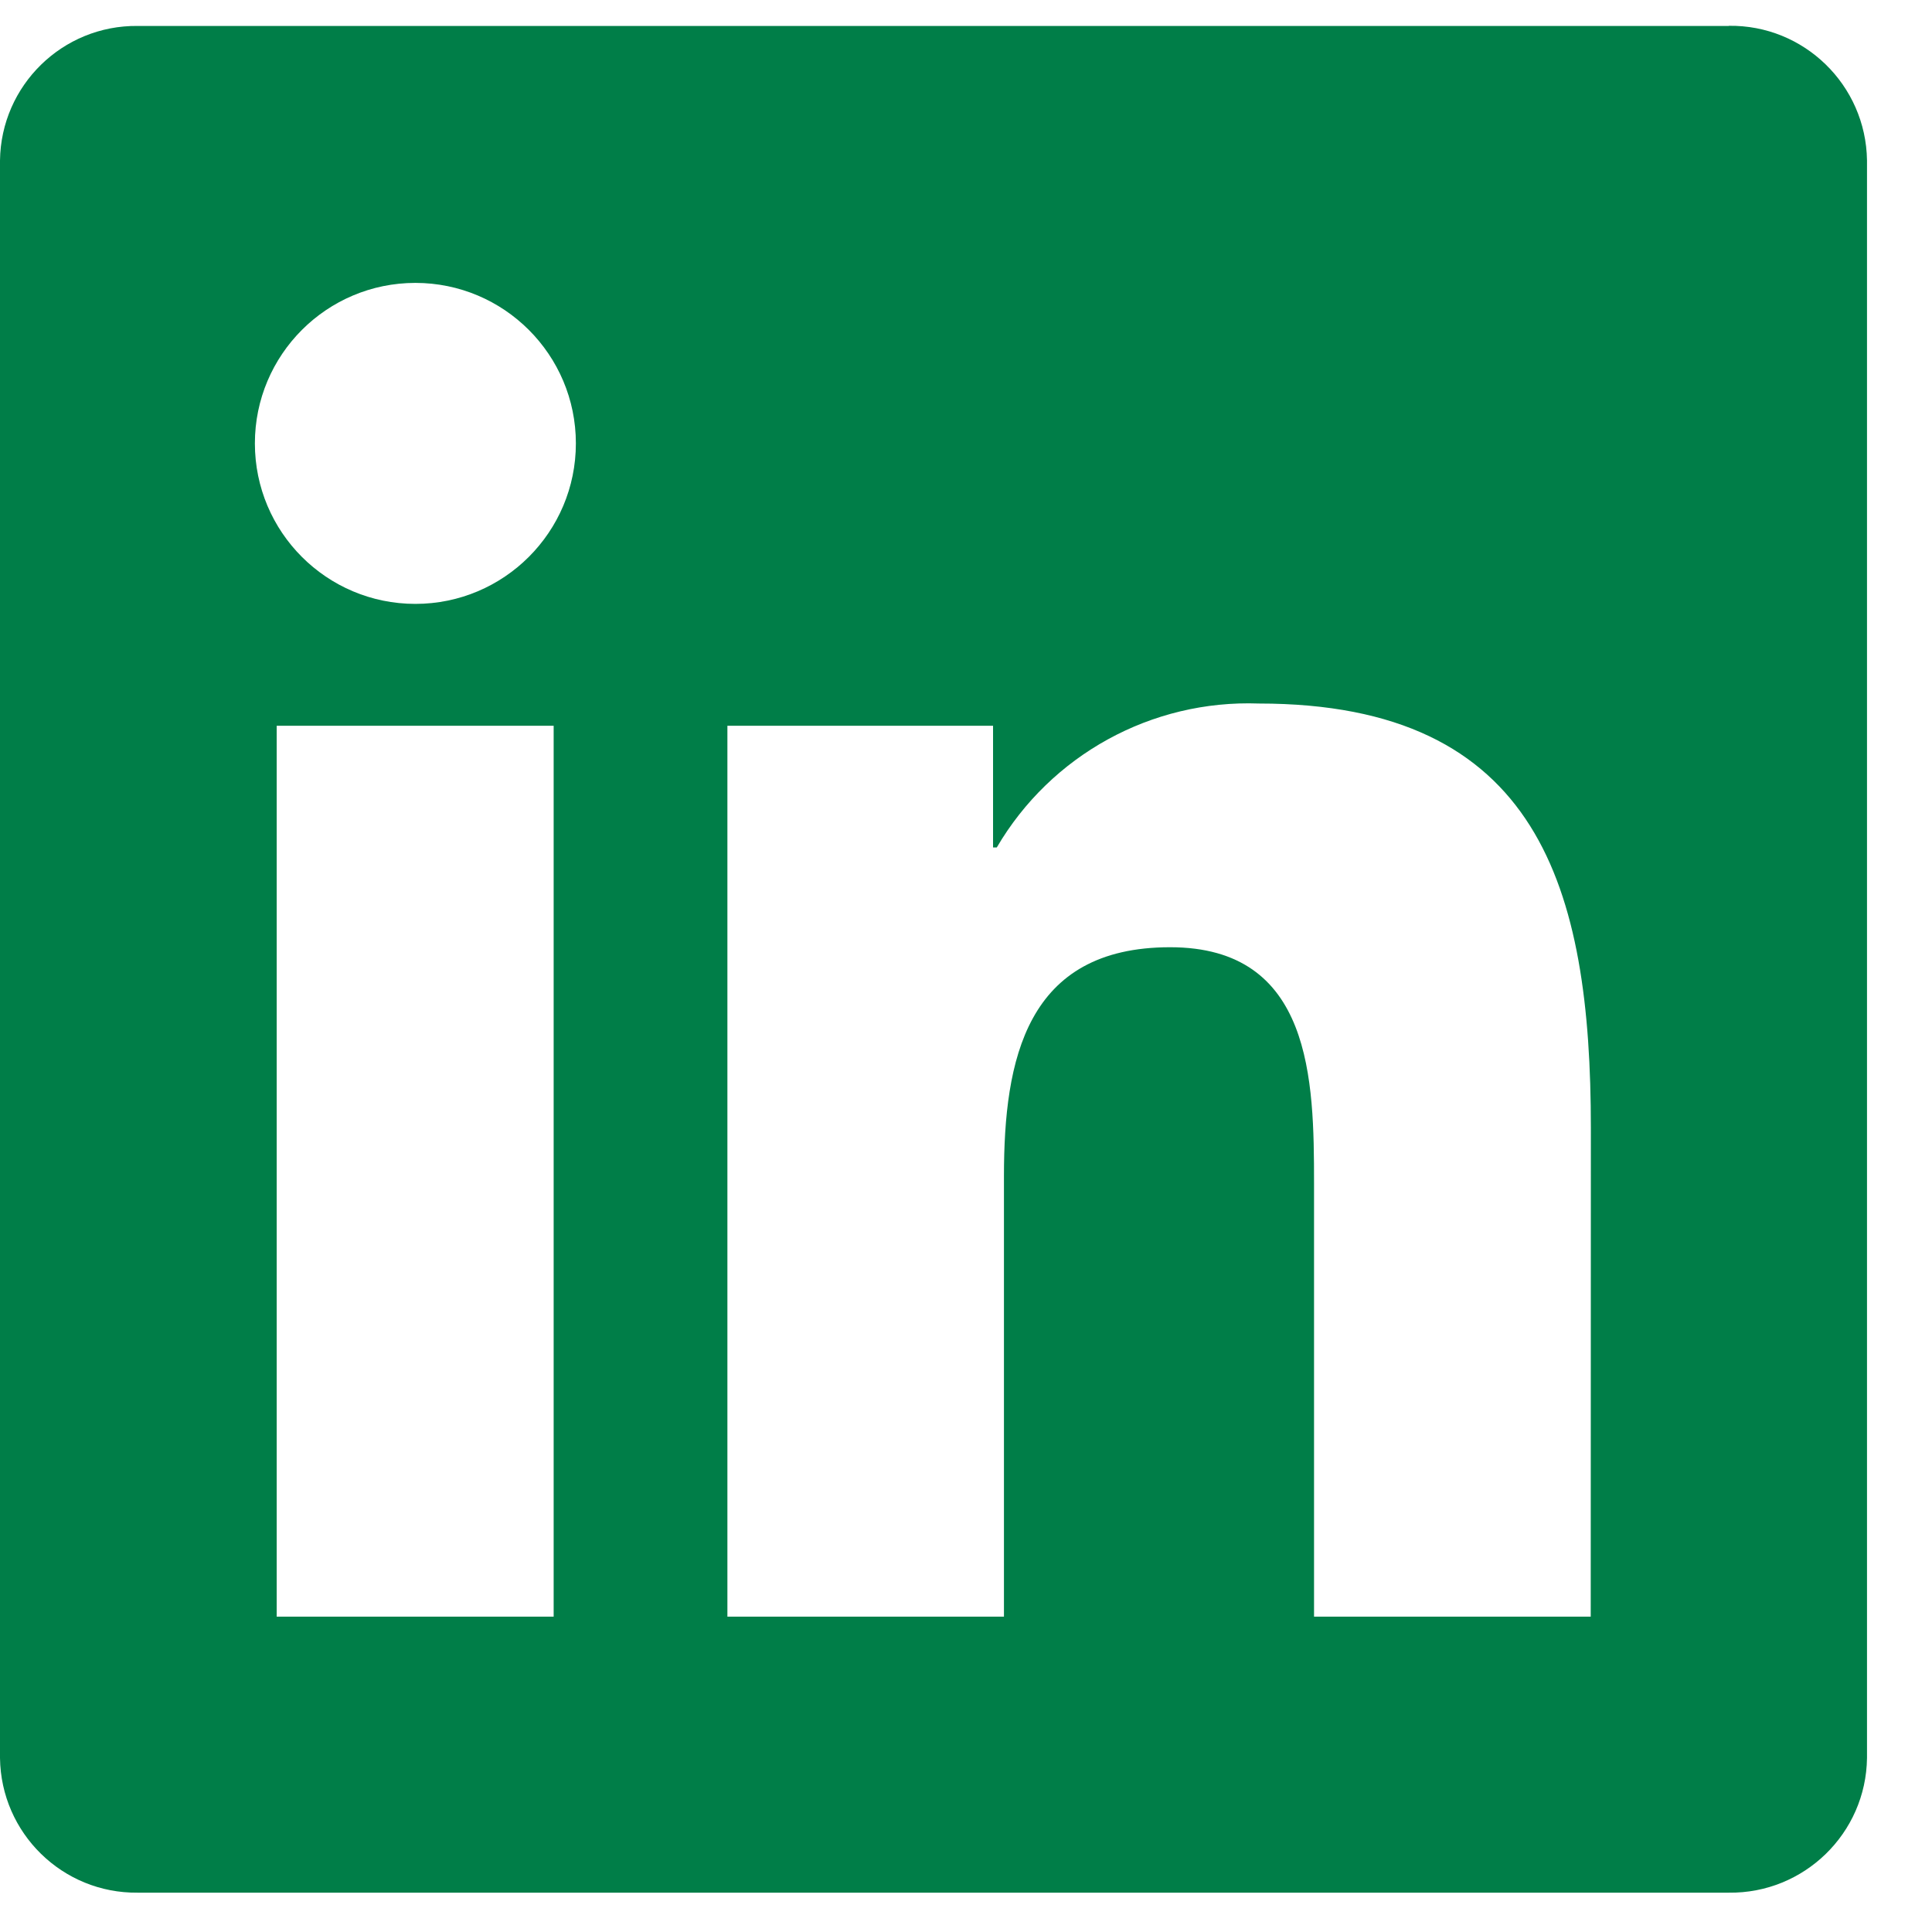
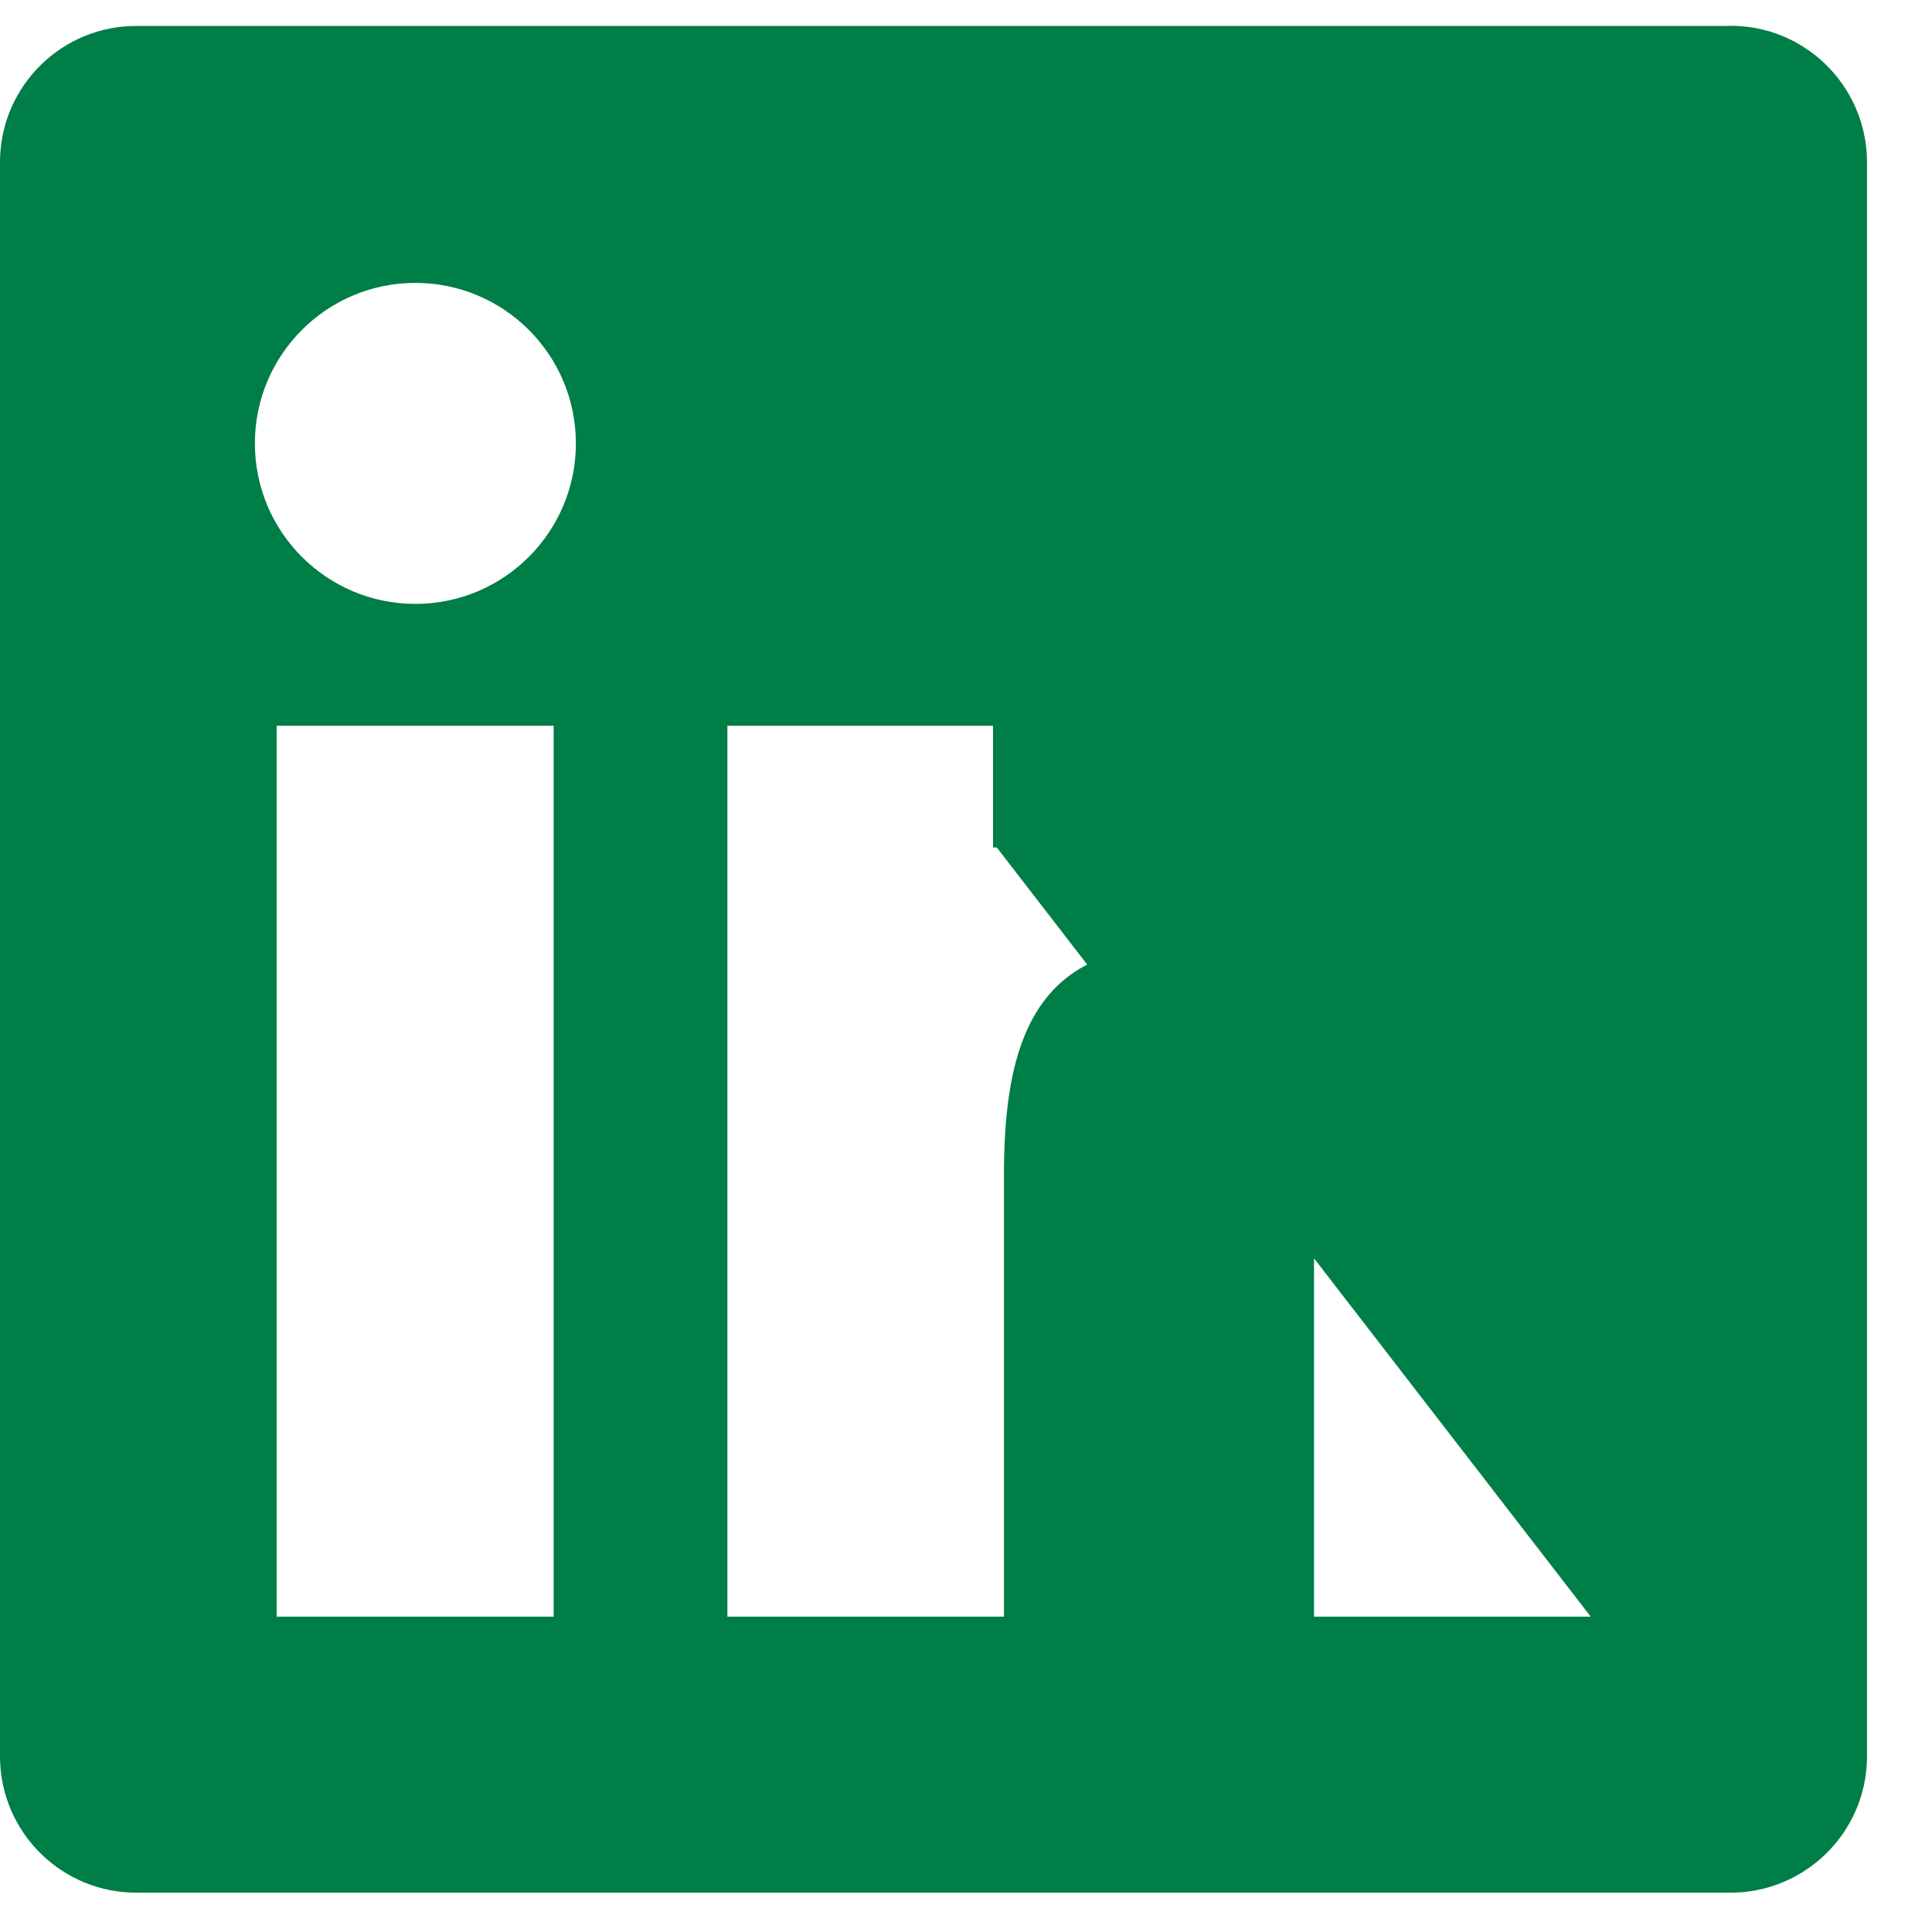
<svg xmlns="http://www.w3.org/2000/svg" fill="none" height="14" viewBox="0 0 14 14" width="14">
-   <path d="m11.527 11.715h-2.005v-3.139c0-.749-.013-1.712-1.043-1.712-1.044 0-1.204.815-1.204 1.658v3.193h-2.004v-6.456h1.925v.882h.027c.393-.671 1.122-1.071 1.899-1.043 2.032 0 2.406 1.337 2.406 3.075zm-8.517-7.339c-.643 0-1.163-.521-1.163-1.163s.521-1.163 1.163-1.163 1.163.521 1.163 1.163-.521 1.163-1.163 1.163zm1.002 7.339h-2.007v-6.456h2.007zm8.515-11.527h-11.529c-.545-.006-.991.431-.998.975v11.576c.007.545.453.982.998.976h11.529c.546.007.995-.43 1.002-.976v-11.577c-.008-.546-.457-.983-1.002-.975" fill="#007e48" />
+   <path d="m11.527 11.715h-2.005v-3.139c0-.749-.013-1.712-1.043-1.712-1.044 0-1.204.815-1.204 1.658v3.193h-2.004v-6.456h1.925v.882h.027zm-8.517-7.339c-.643 0-1.163-.521-1.163-1.163s.521-1.163 1.163-1.163 1.163.521 1.163 1.163-.521 1.163-1.163 1.163zm1.002 7.339h-2.007v-6.456h2.007zm8.515-11.527h-11.529c-.545-.006-.991.431-.998.975v11.576c.007.545.453.982.998.976h11.529c.546.007.995-.43 1.002-.976v-11.577c-.008-.546-.457-.983-1.002-.975" fill="#007e48" />
</svg>